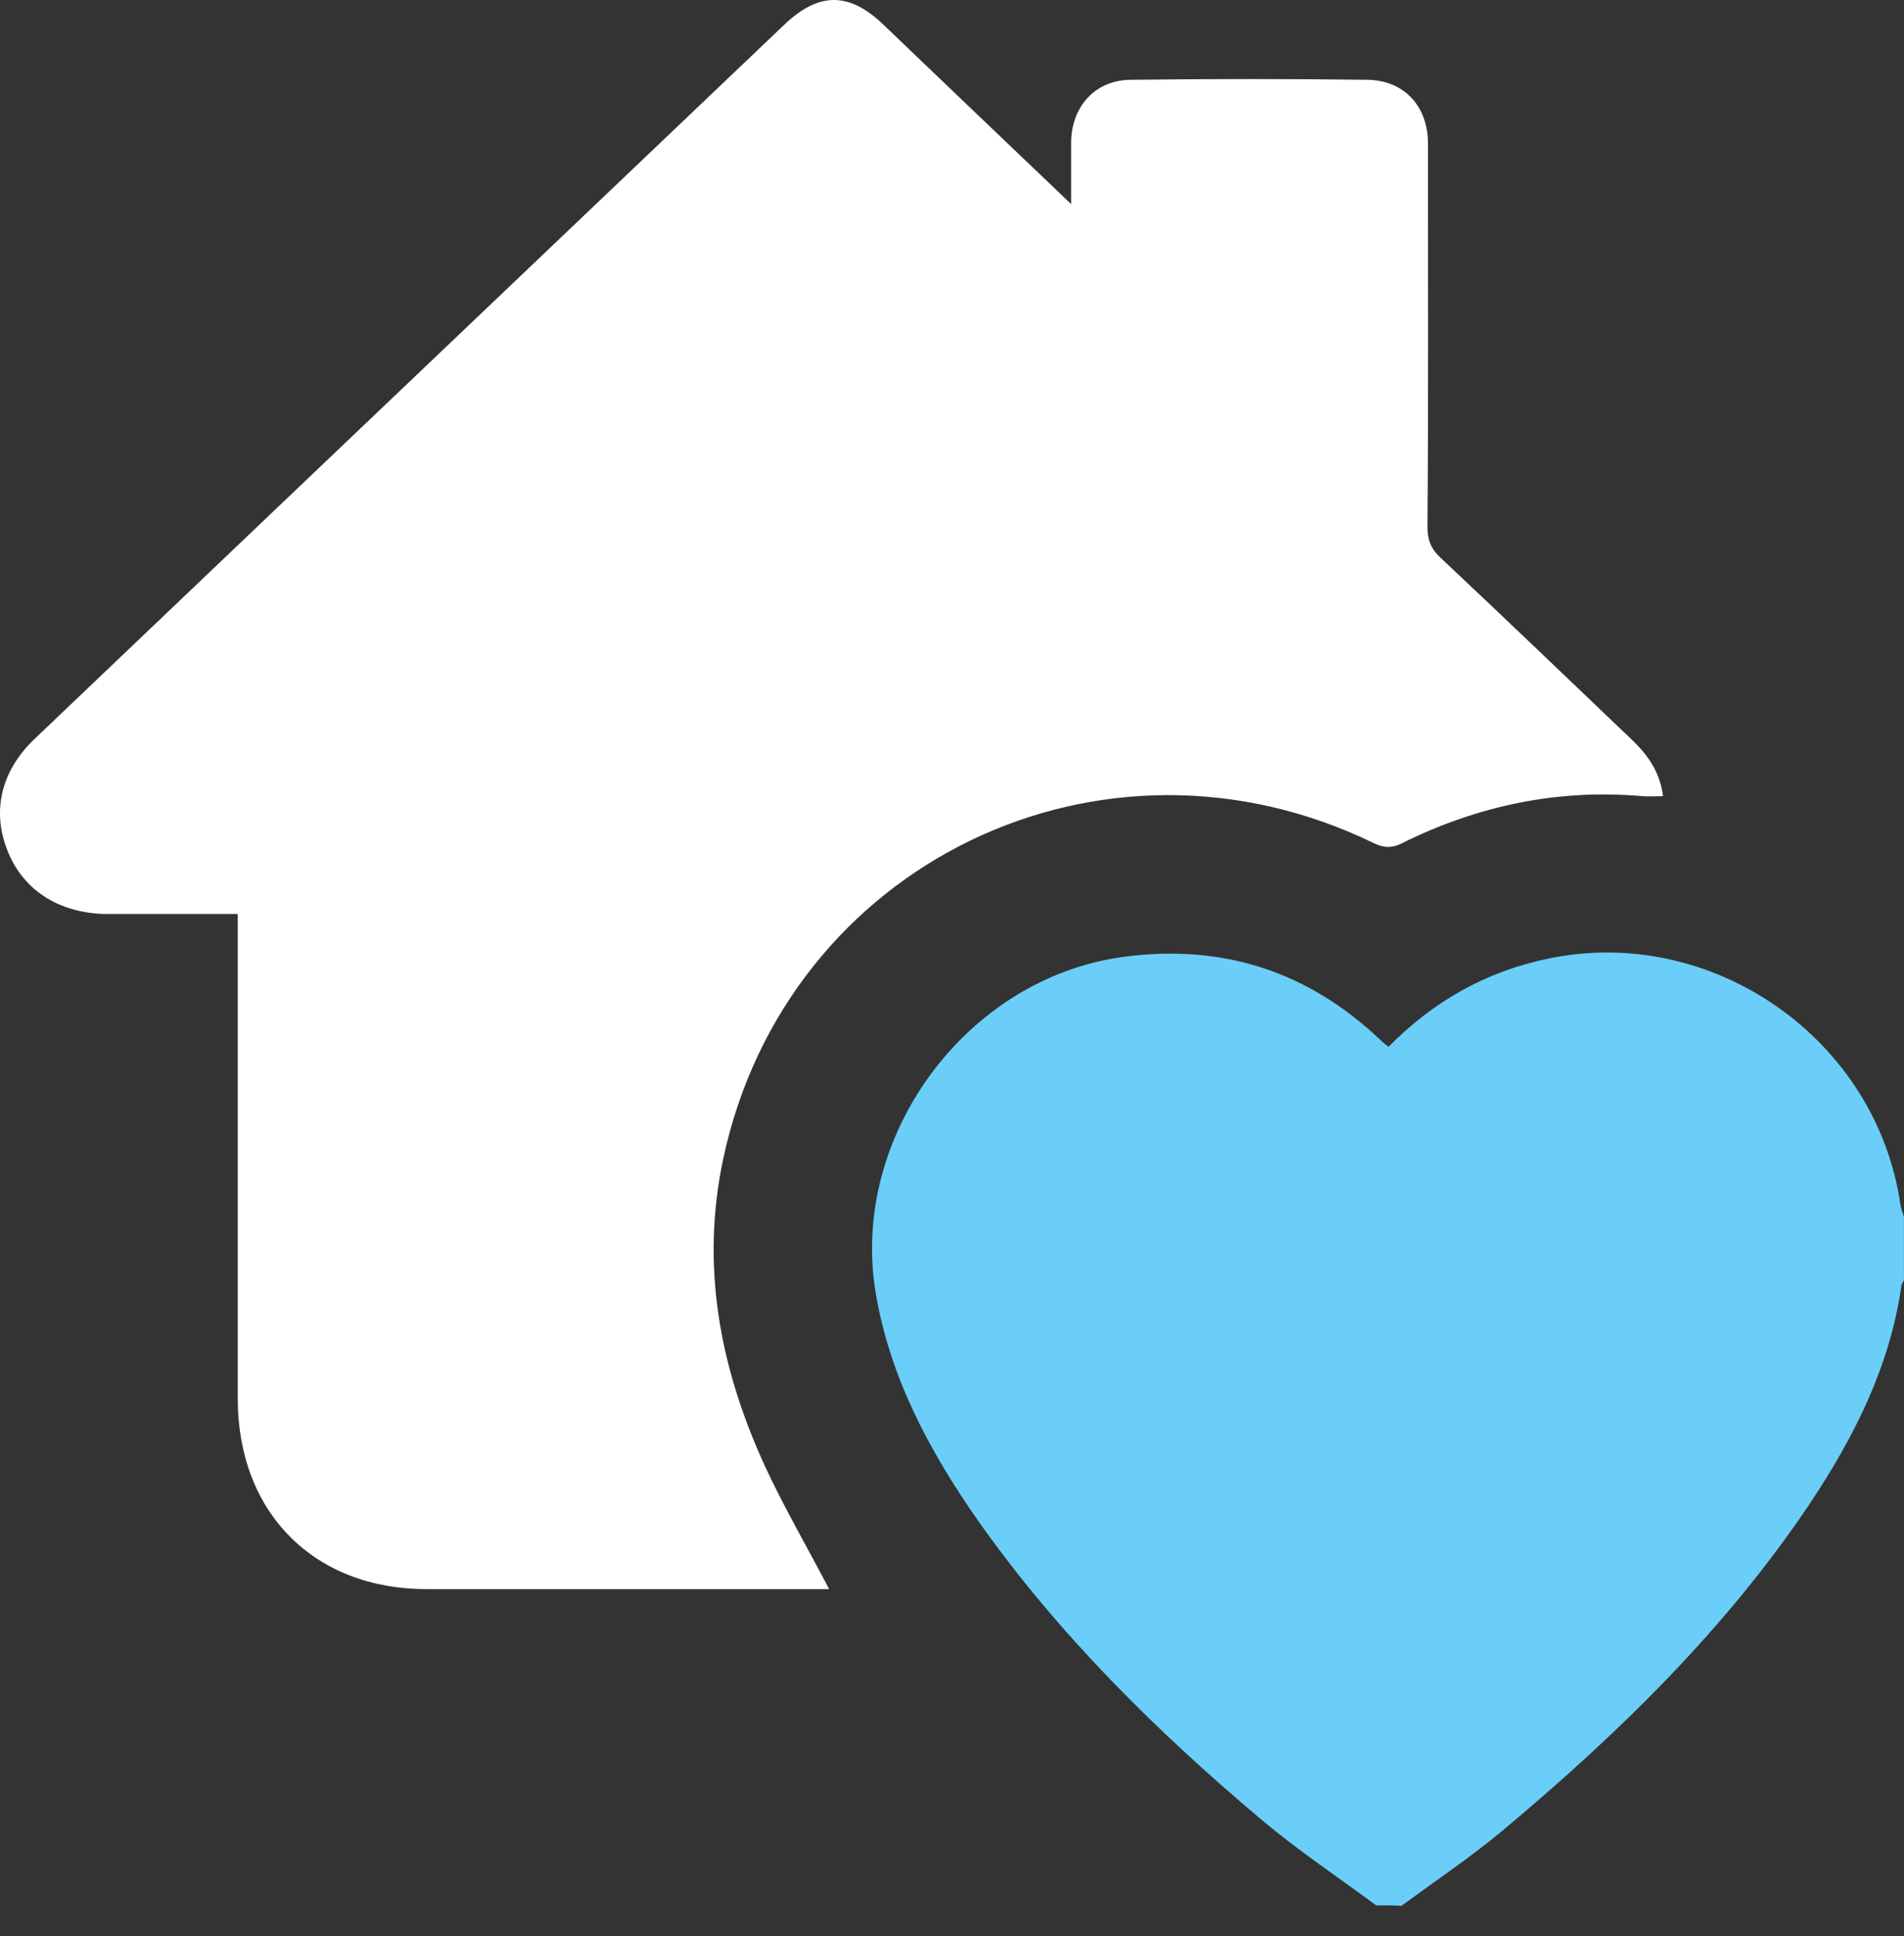
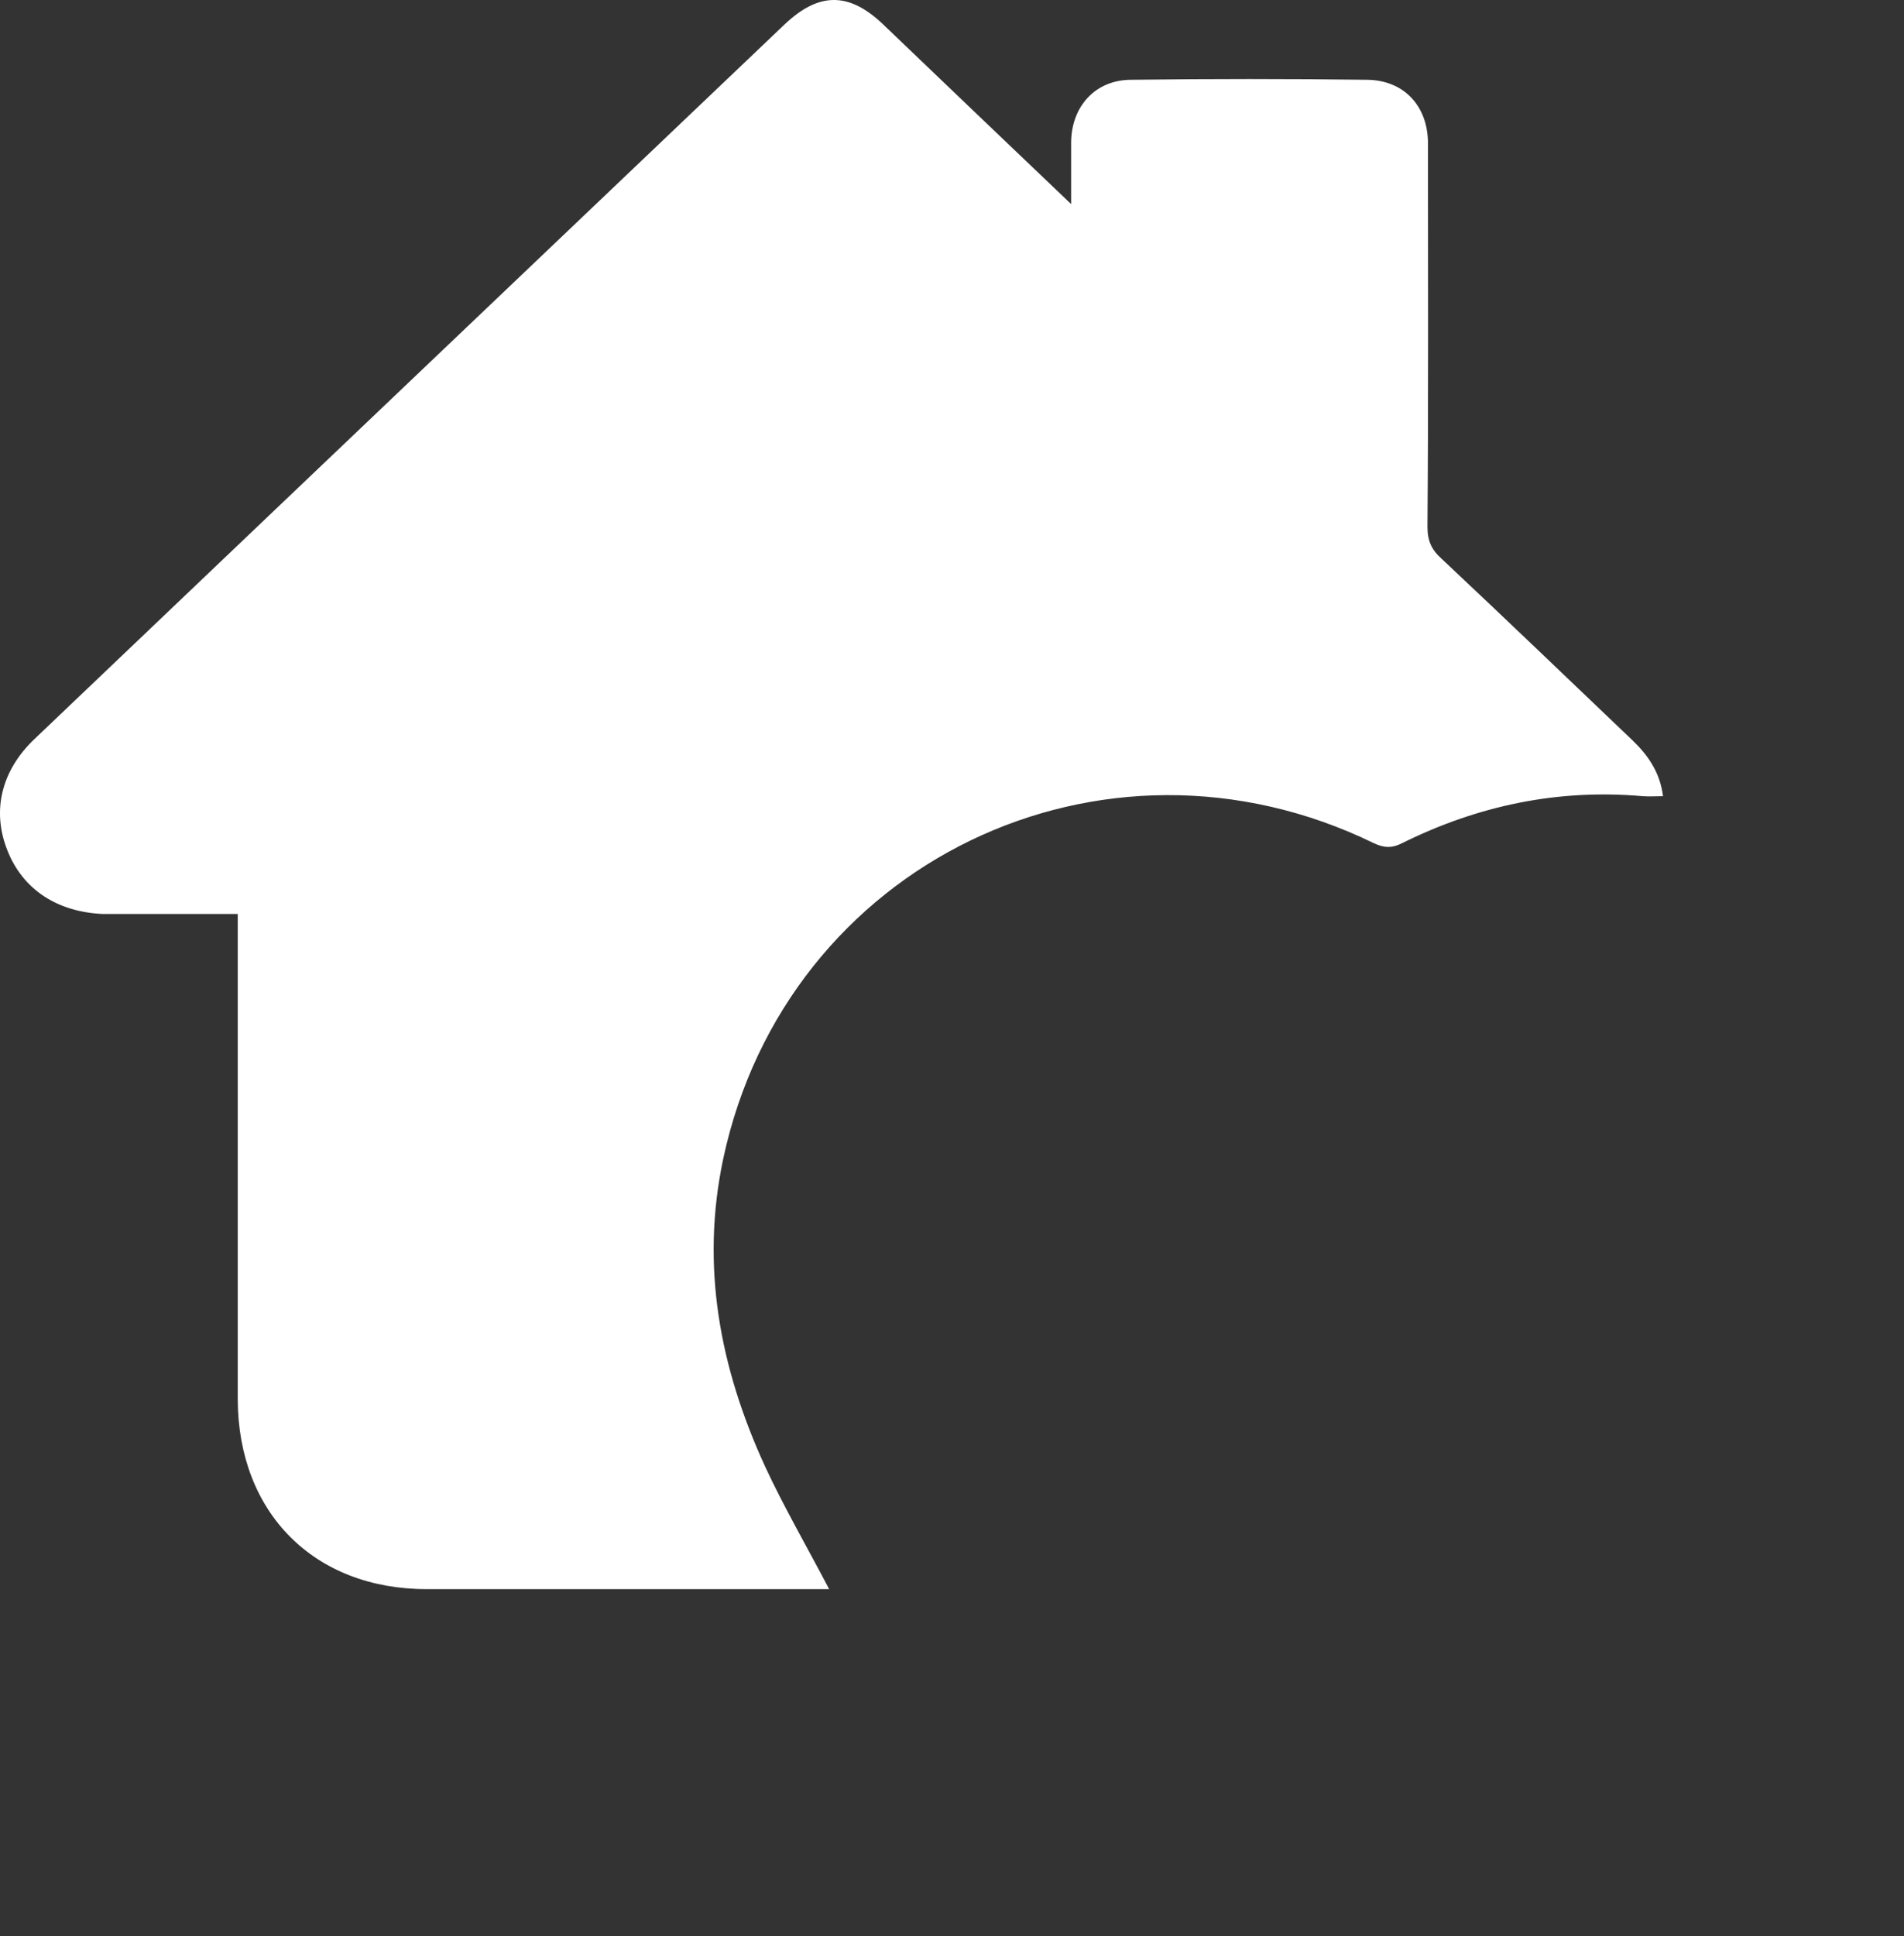
<svg xmlns="http://www.w3.org/2000/svg" width="61" height="62" viewBox="0 0 61 62" fill="none">
  <rect x="0" y="0" width="61" height="62" fill="#333333" stroke="none" />
-   <path d="M44.089 61.018C42.879 60.126 41.621 59.283 40.475 58.327C37.068 55.462 33.9 52.341 31.32 48.679C29.776 46.466 28.518 44.126 28.057 41.419C27.213 36.404 30.954 31.309 36.017 30.64C39.17 30.226 41.892 31.102 44.201 33.283C44.28 33.363 44.376 33.443 44.487 33.522C45.92 32.073 47.592 31.118 49.582 30.704C54.852 29.59 60.122 33.267 60.886 38.585C60.902 38.712 60.966 38.84 60.998 38.983C60.998 39.652 60.998 40.336 60.998 41.005C60.966 41.053 60.934 41.117 60.918 41.164C60.552 43.743 59.421 45.988 58.004 48.122C55.298 52.166 51.843 55.525 48.133 58.63C47.098 59.489 45.984 60.238 44.901 61.034C44.647 61.018 44.36 61.018 44.089 61.018Z" fill="#6BCEF8" />
  <path d="M34.317 6.536C34.317 5.771 34.317 5.151 34.317 4.546C34.333 3.399 35.097 2.555 36.244 2.555C38.759 2.524 41.291 2.524 43.806 2.555C44.984 2.571 45.749 3.399 45.749 4.593C45.749 8.685 45.765 12.777 45.733 16.869C45.733 17.314 45.86 17.601 46.178 17.887C48.232 19.814 50.27 21.772 52.308 23.715C52.802 24.192 53.184 24.734 53.279 25.498C53.041 25.498 52.834 25.514 52.627 25.498C49.904 25.259 47.341 25.8 44.905 27.01C44.586 27.169 44.348 27.154 44.029 27.01C35.32 22.759 25.194 27.647 23.172 37.104C22.44 40.543 23.061 43.807 24.51 46.96C25.115 48.265 25.847 49.523 26.564 50.892C26.373 50.892 26.181 50.892 26.006 50.892C21.899 50.892 17.791 50.892 13.668 50.892C10.053 50.892 7.633 48.44 7.617 44.826C7.617 39.907 7.617 34.971 7.617 30.051C7.617 29.812 7.617 29.574 7.617 29.271C6.821 29.271 6.073 29.271 5.325 29.271C4.656 29.271 3.971 29.271 3.303 29.271C1.838 29.207 0.724 28.491 0.23 27.217C-0.264 25.959 0.039 24.67 1.122 23.651C3.701 21.199 6.264 18.747 8.843 16.295C14.273 11.121 19.718 5.947 25.147 0.772C26.229 -0.247 27.184 -0.263 28.267 0.756C30.226 2.635 32.216 4.53 34.317 6.536Z" fill="white" />
</svg>